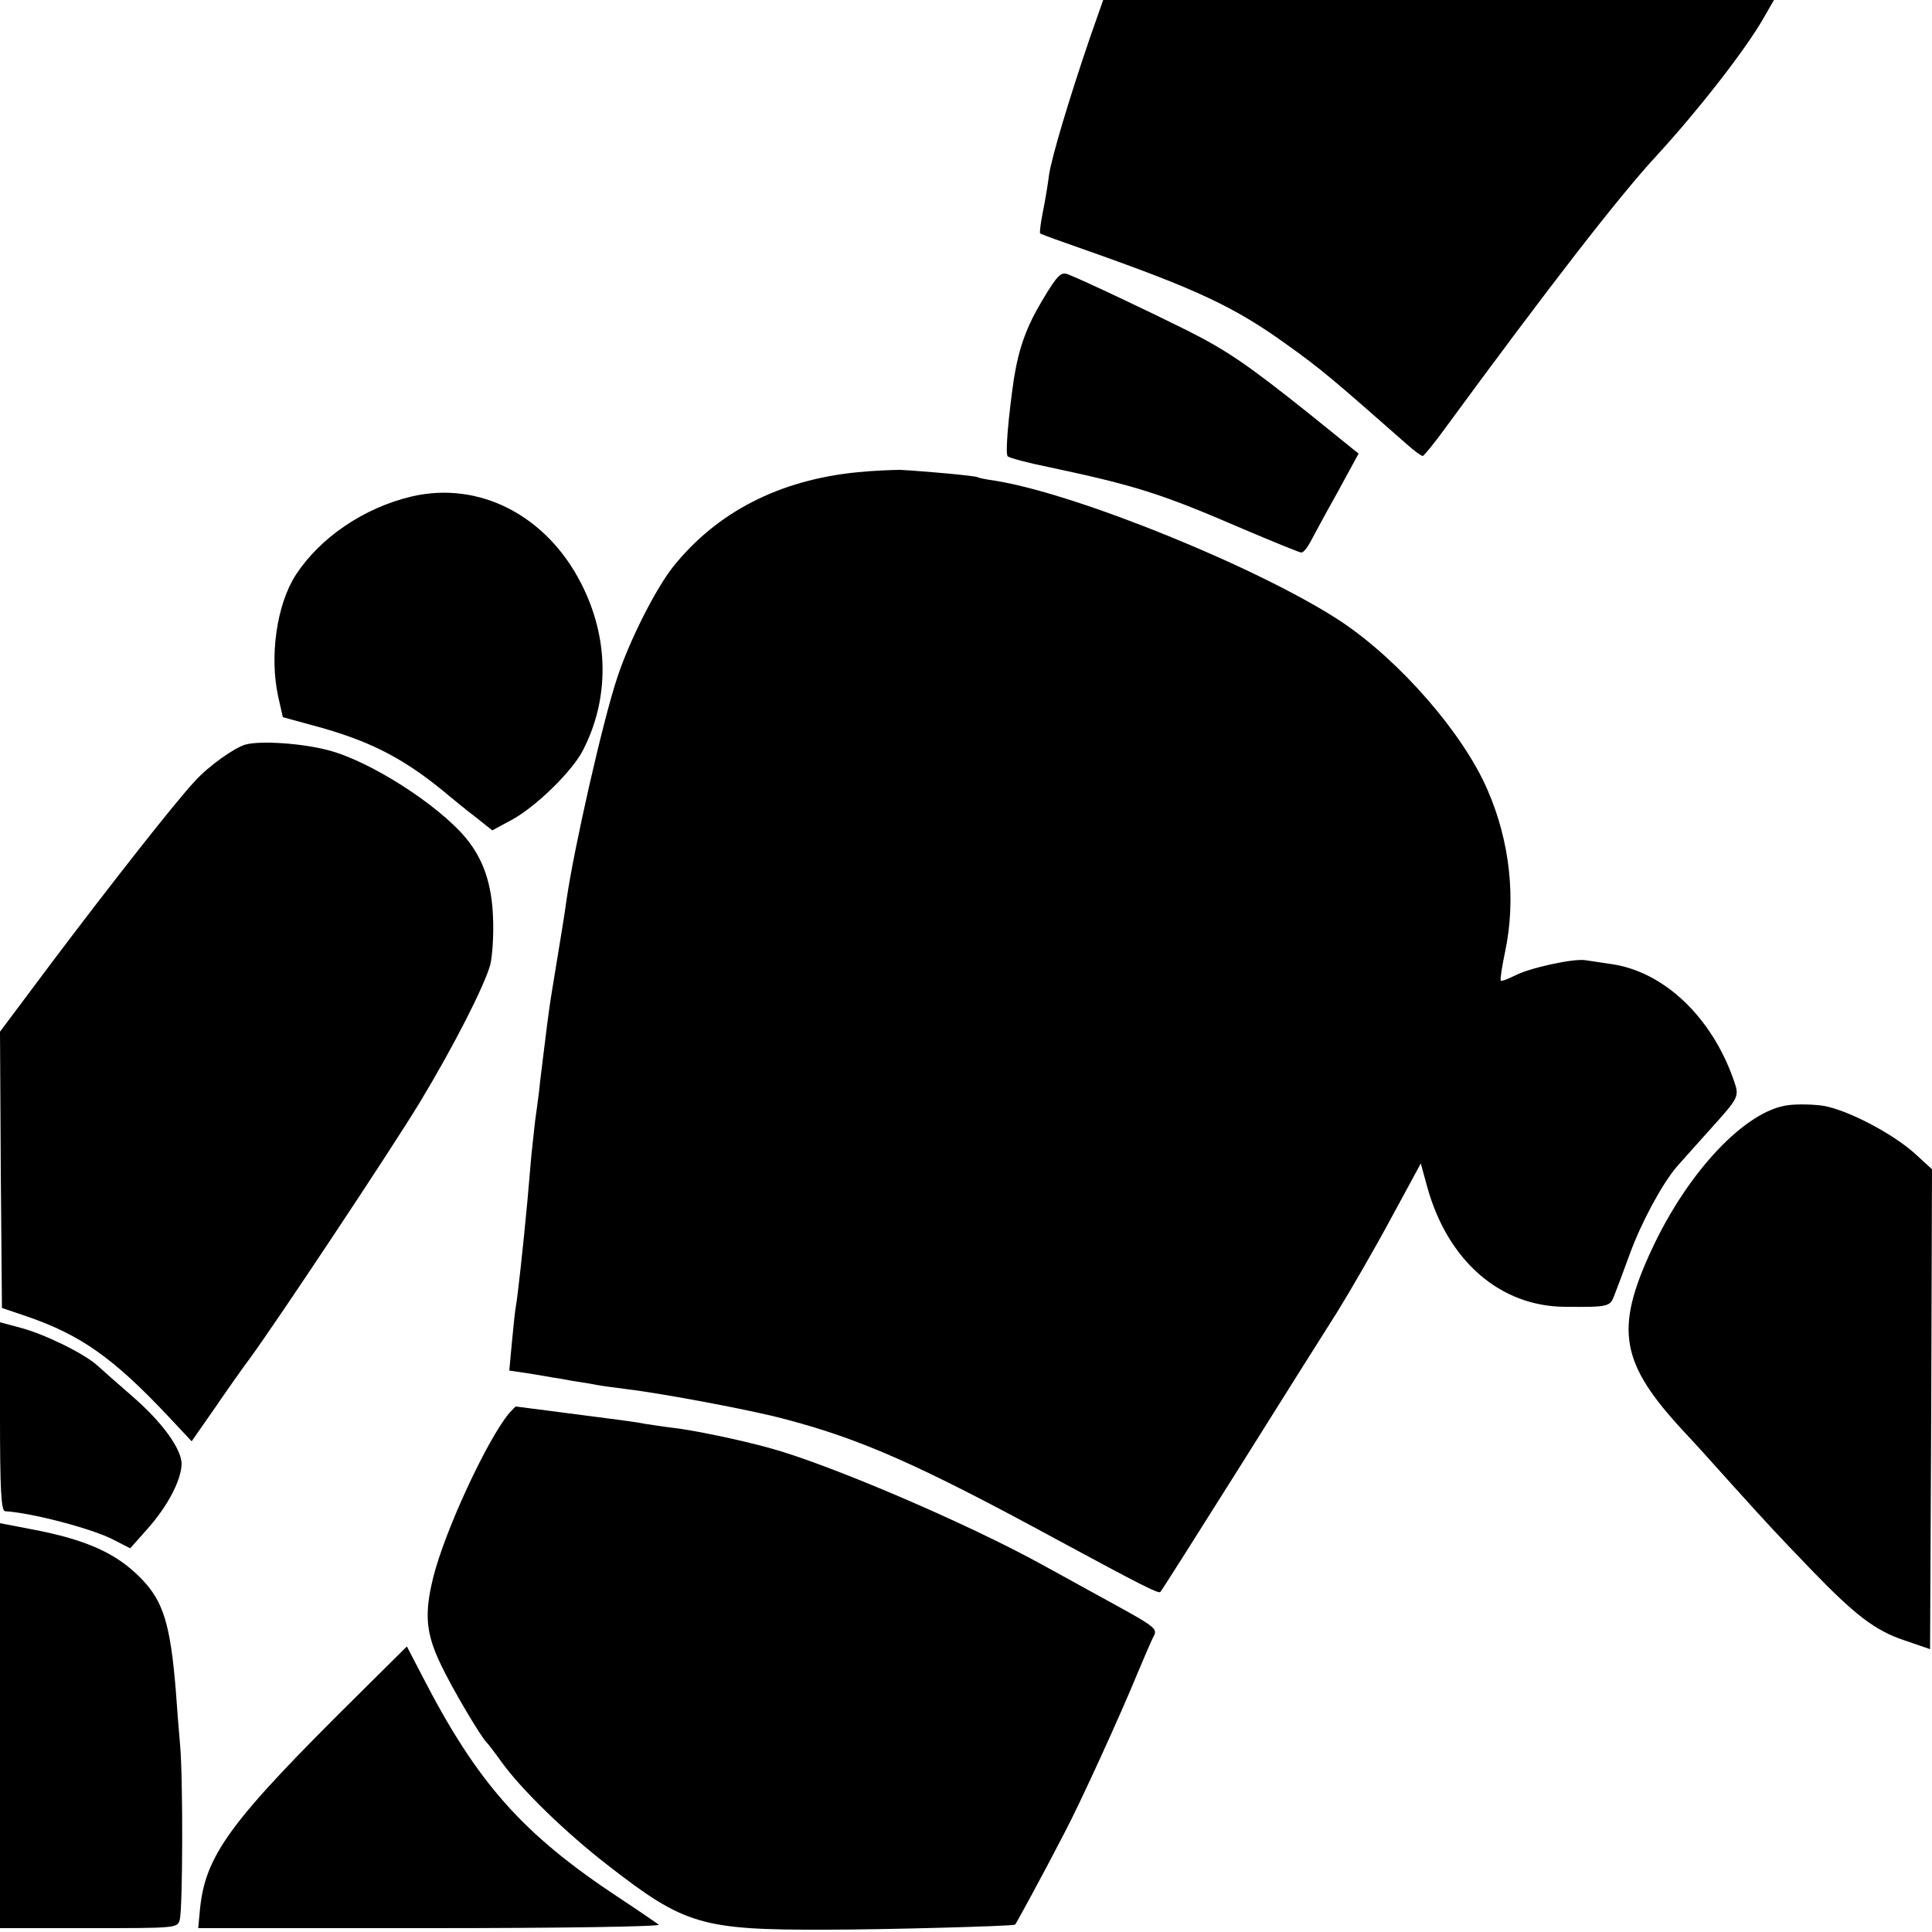
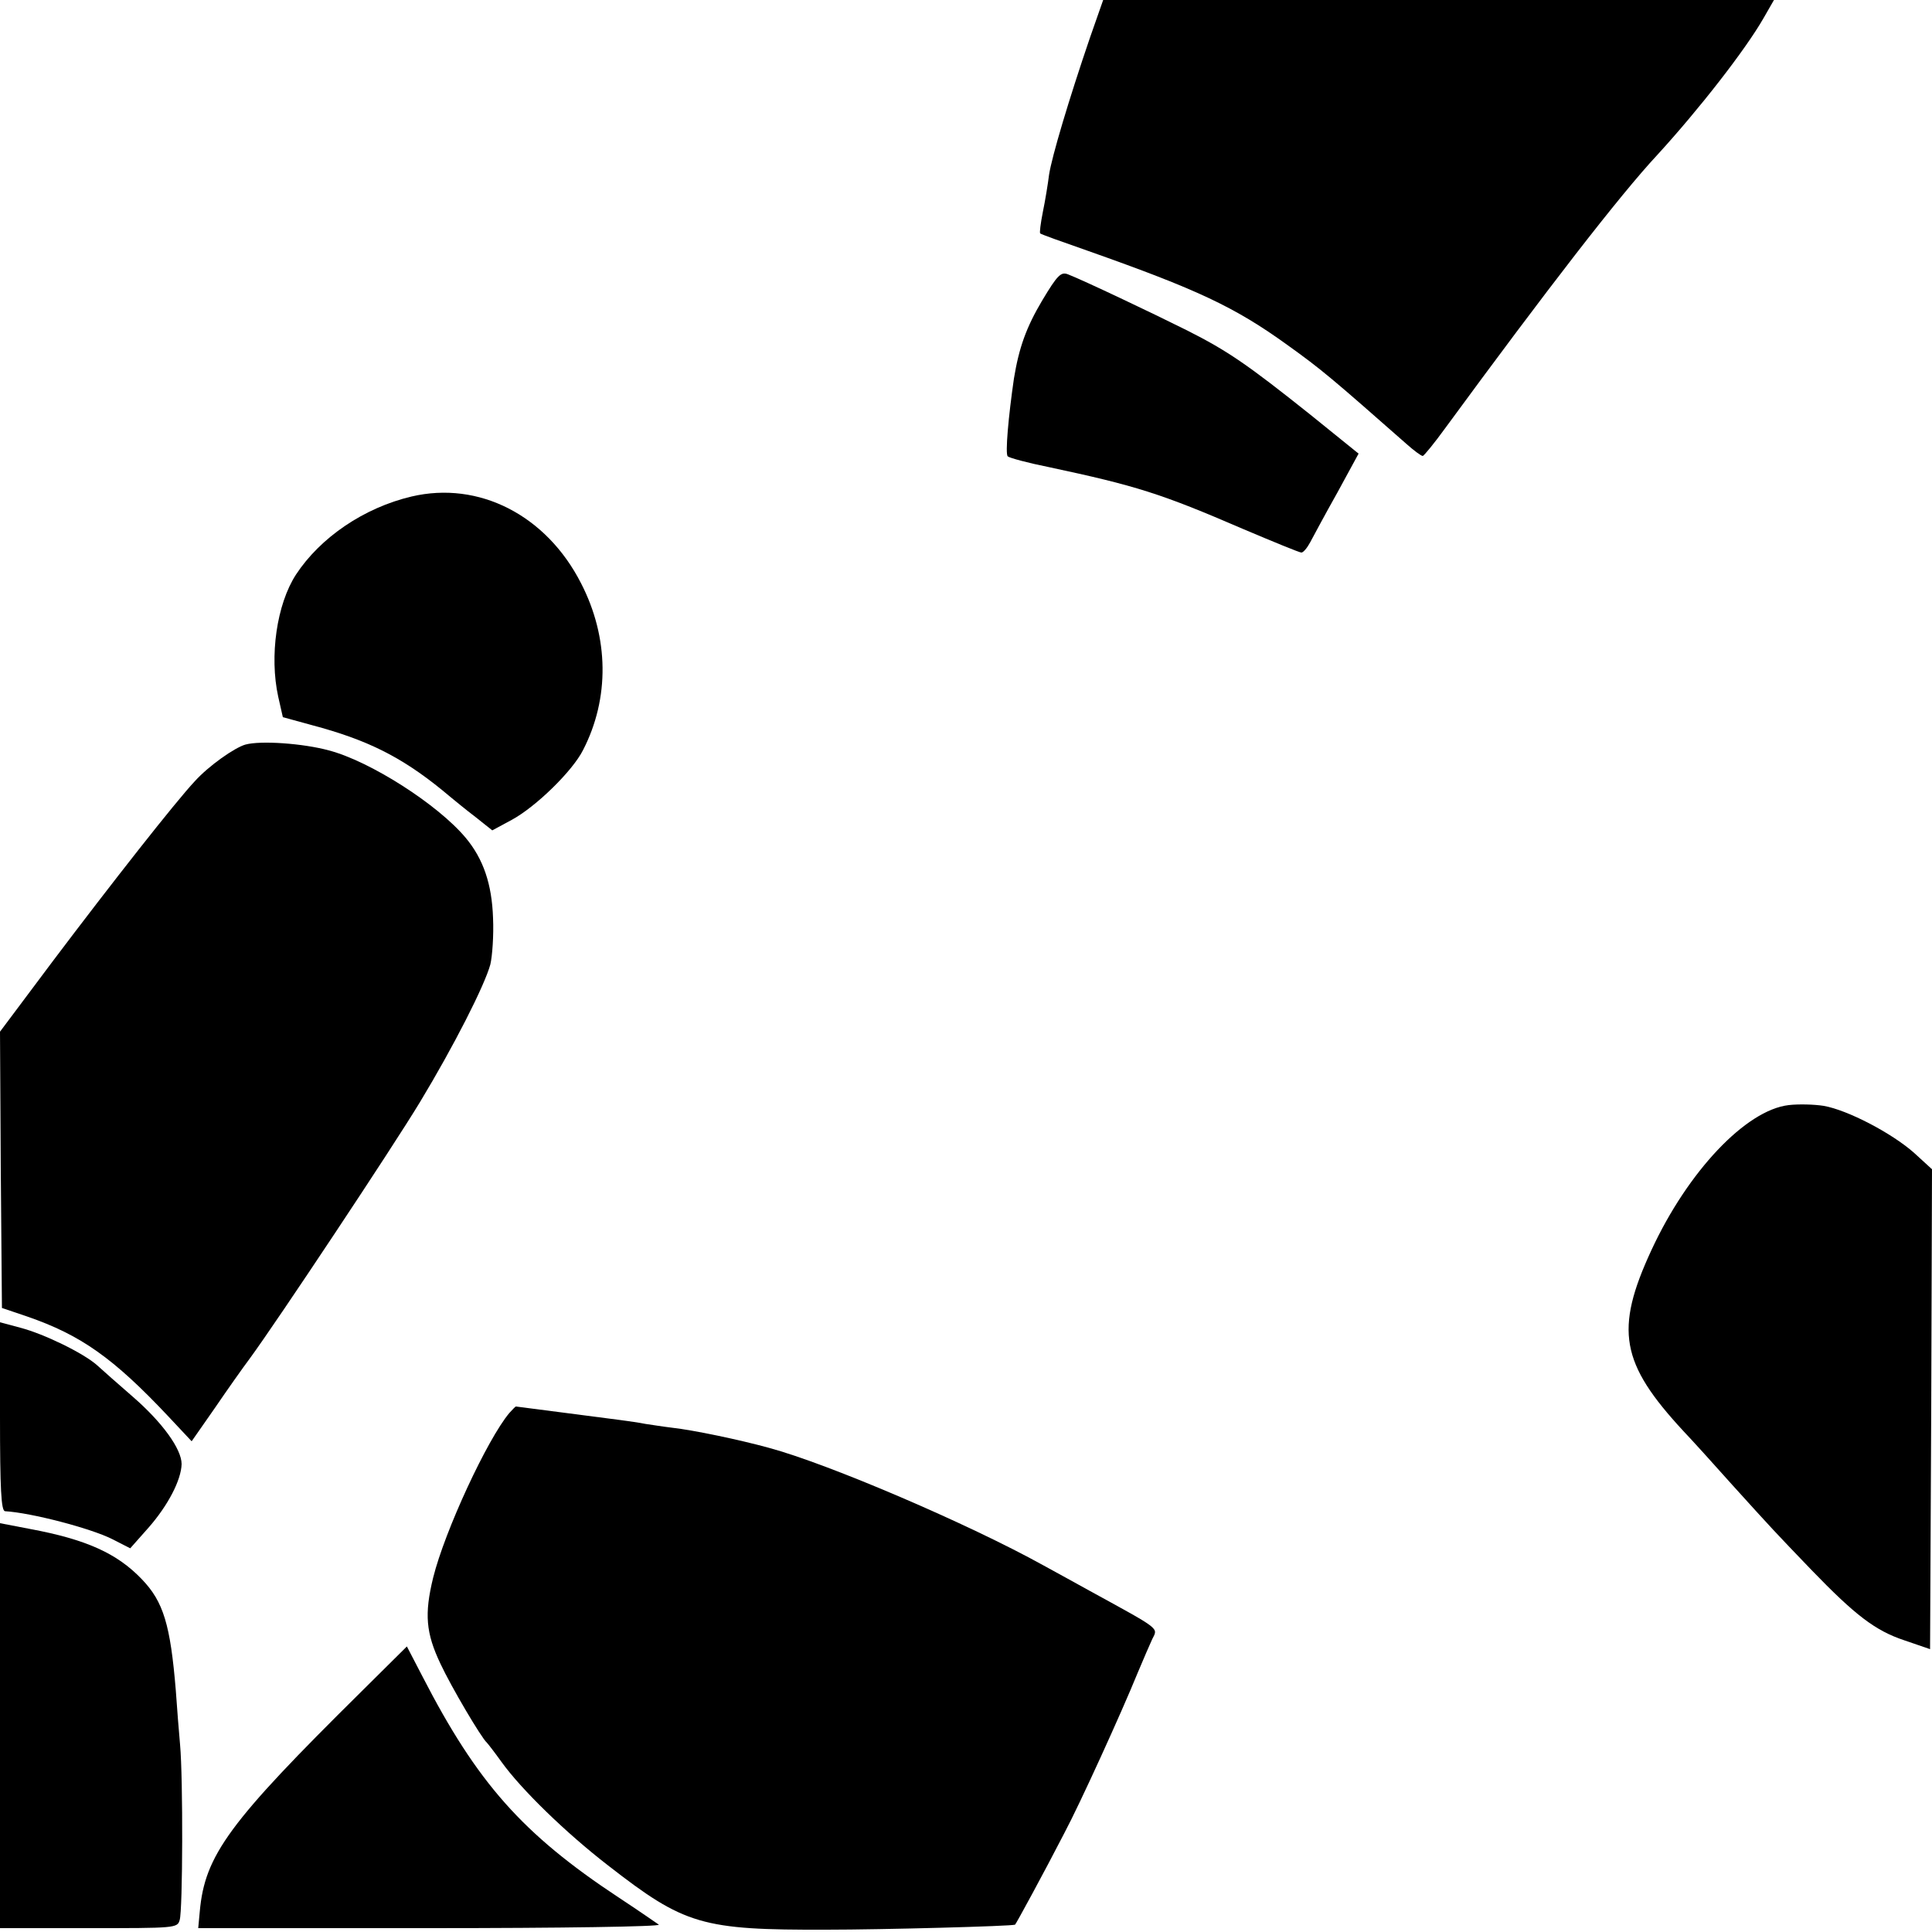
<svg xmlns="http://www.w3.org/2000/svg" version="1.0" width="500pt" height="500pt" viewBox="0 0 500 500" preserveAspectRatio="xMidYMid meet">
  <g transform="translate(0,500) scale(0.1,-0.1)" fill="#000000" stroke="none">
    <path d="M2821 4903 c-55 -161 -99 -309 -106 -355 -3 -24 -10 -67 -16 -96 -6 -30 -9 -55 -7 -56 1 -2 57 -22 123 -45 283 -100 380 -145 517 -244 88 -63 116 -87 308 -256 19 -17 38 -31 42 -31 3 0 30 33 59 73 261 356 451 602 548 706 108 118 228 272 275 354 l27 47 -868 0 -868 0 -34 -97z" />
    <path d="M2697 4222 c-41 -69 -60 -122 -73 -202 -14 -96 -23 -195 -16 -201 4 -4 52 -17 107 -28 225 -48 289 -68 502 -160 78 -33 146 -61 151 -61 5 0 15 12 23 27 8 15 39 73 70 128 l55 101 -125 101 c-163 130 -214 165 -319 218 -88 44 -269 130 -308 145 -18 7 -27 -1 -67 -68z" />
-     <path d="M2220 3778 c-203 -20 -365 -103 -479 -246 -46 -59 -113 -192 -144 -287 -37 -111 -112 -442 -131 -575 -4 -30 -11 -74 -40 -250 -5 -31 -14 -101 -21 -160 -3 -25 -8 -63 -10 -85 -3 -22 -7 -56 -10 -75 -2 -19 -7 -61 -10 -92 -3 -32 -7 -84 -10 -115 -11 -118 -25 -247 -30 -274 -2 -9 -6 -50 -10 -91 l-7 -75 54 -8 c29 -5 55 -9 58 -10 3 0 27 -4 53 -9 27 -4 57 -9 66 -11 10 -2 42 -6 72 -10 93 -11 321 -54 404 -76 204 -53 354 -120 715 -316 211 -114 258 -138 263 -133 3 3 93 145 200 315 107 171 223 355 258 410 34 55 97 164 139 242 l77 142 17 -62 c53 -190 188 -308 356 -309 113 -1 117 0 128 30 6 15 24 63 40 107 30 82 83 180 121 225 12 14 50 56 84 94 80 89 79 87 63 133 -57 162 -181 279 -316 298 -25 4 -55 8 -67 10 -31 5 -145 -20 -183 -40 -18 -9 -34 -15 -36 -13 -2 3 3 36 11 74 29 136 13 286 -45 419 -63 147 -228 336 -380 437 -208 137 -682 330 -895 364 -22 3 -42 7 -45 9 -6 4 -144 16 -200 19 -19 0 -69 -2 -110 -6z" />
    <path d="M1065 3715 c-123 -29 -236 -106 -299 -202 -50 -77 -69 -211 -46 -316 l12 -53 102 -28 c133 -38 220 -84 331 -178 11 -9 40 -33 65 -52 l44 -35 50 27 c63 34 158 127 185 181 69 134 67 291 -5 431 -90 177 -265 266 -439 225z" />
    <path d="M635 3073 c-28 -8 -95 -55 -131 -95 -49 -52 -217 -266 -367 -465 l-137 -183 2 -357 3 -358 65 -22 c139 -48 223 -107 366 -259 l60 -64 60 86 c32 47 73 105 91 129 69 94 370 547 440 663 87 144 167 301 182 356 5 21 9 75 7 120 -3 88 -25 153 -71 208 -72 86 -247 198 -354 226 -66 18 -176 26 -216 15z" />
    <path d="M4629 2140 c-111 -13 -261 -172 -355 -375 -96 -207 -80 -293 83 -469 21 -22 79 -86 128 -141 105 -116 107 -118 203 -218 113 -117 165 -157 240 -182 l67 -23 3 621 2 621 -47 43 c-58 51 -171 110 -233 121 -25 4 -66 5 -91 2z" />
    <path d="M0 1334 c0 -188 3 -244 13 -245 68 -4 221 -44 277 -72 l47 -24 47 53 c51 58 85 124 86 165 0 39 -50 108 -126 174 -38 33 -80 70 -93 82 -35 31 -137 81 -199 97 l-52 14 0 -244z" />
    <path d="M1318 1343 c-57 -68 -167 -305 -197 -426 -23 -94 -19 -143 19 -223 28 -60 106 -192 120 -204 3 -3 20 -25 38 -50 51 -71 166 -183 276 -268 198 -154 242 -167 566 -166 143 0 479 9 487 13 2 1 75 135 127 236 41 77 148 312 190 415 15 36 32 75 38 88 15 30 24 23 -162 125 -30 17 -84 46 -120 66 -193 107 -557 263 -710 304 -76 21 -196 46 -250 52 -25 3 -56 8 -70 10 -14 3 -43 7 -65 10 -22 3 -91 12 -154 20 -63 8 -115 15 -116 15 -1 0 -9 -8 -17 -17z" />
    <path d="M0 534 l0 -524 229 0 c225 0 230 0 236 21 8 25 9 366 1 454 -3 33 -8 96 -11 140 -14 170 -32 230 -88 288 -64 67 -144 103 -289 130 l-78 15 0 -524z" />
    <path d="M934 621 c-341 -337 -404 -422 -417 -568 l-4 -43 600 0 c340 0 597 4 592 9 -6 4 -53 37 -105 71 -248 164 -365 296 -507 572 l-40 77 -119 -118z" />
  </g>
</svg>